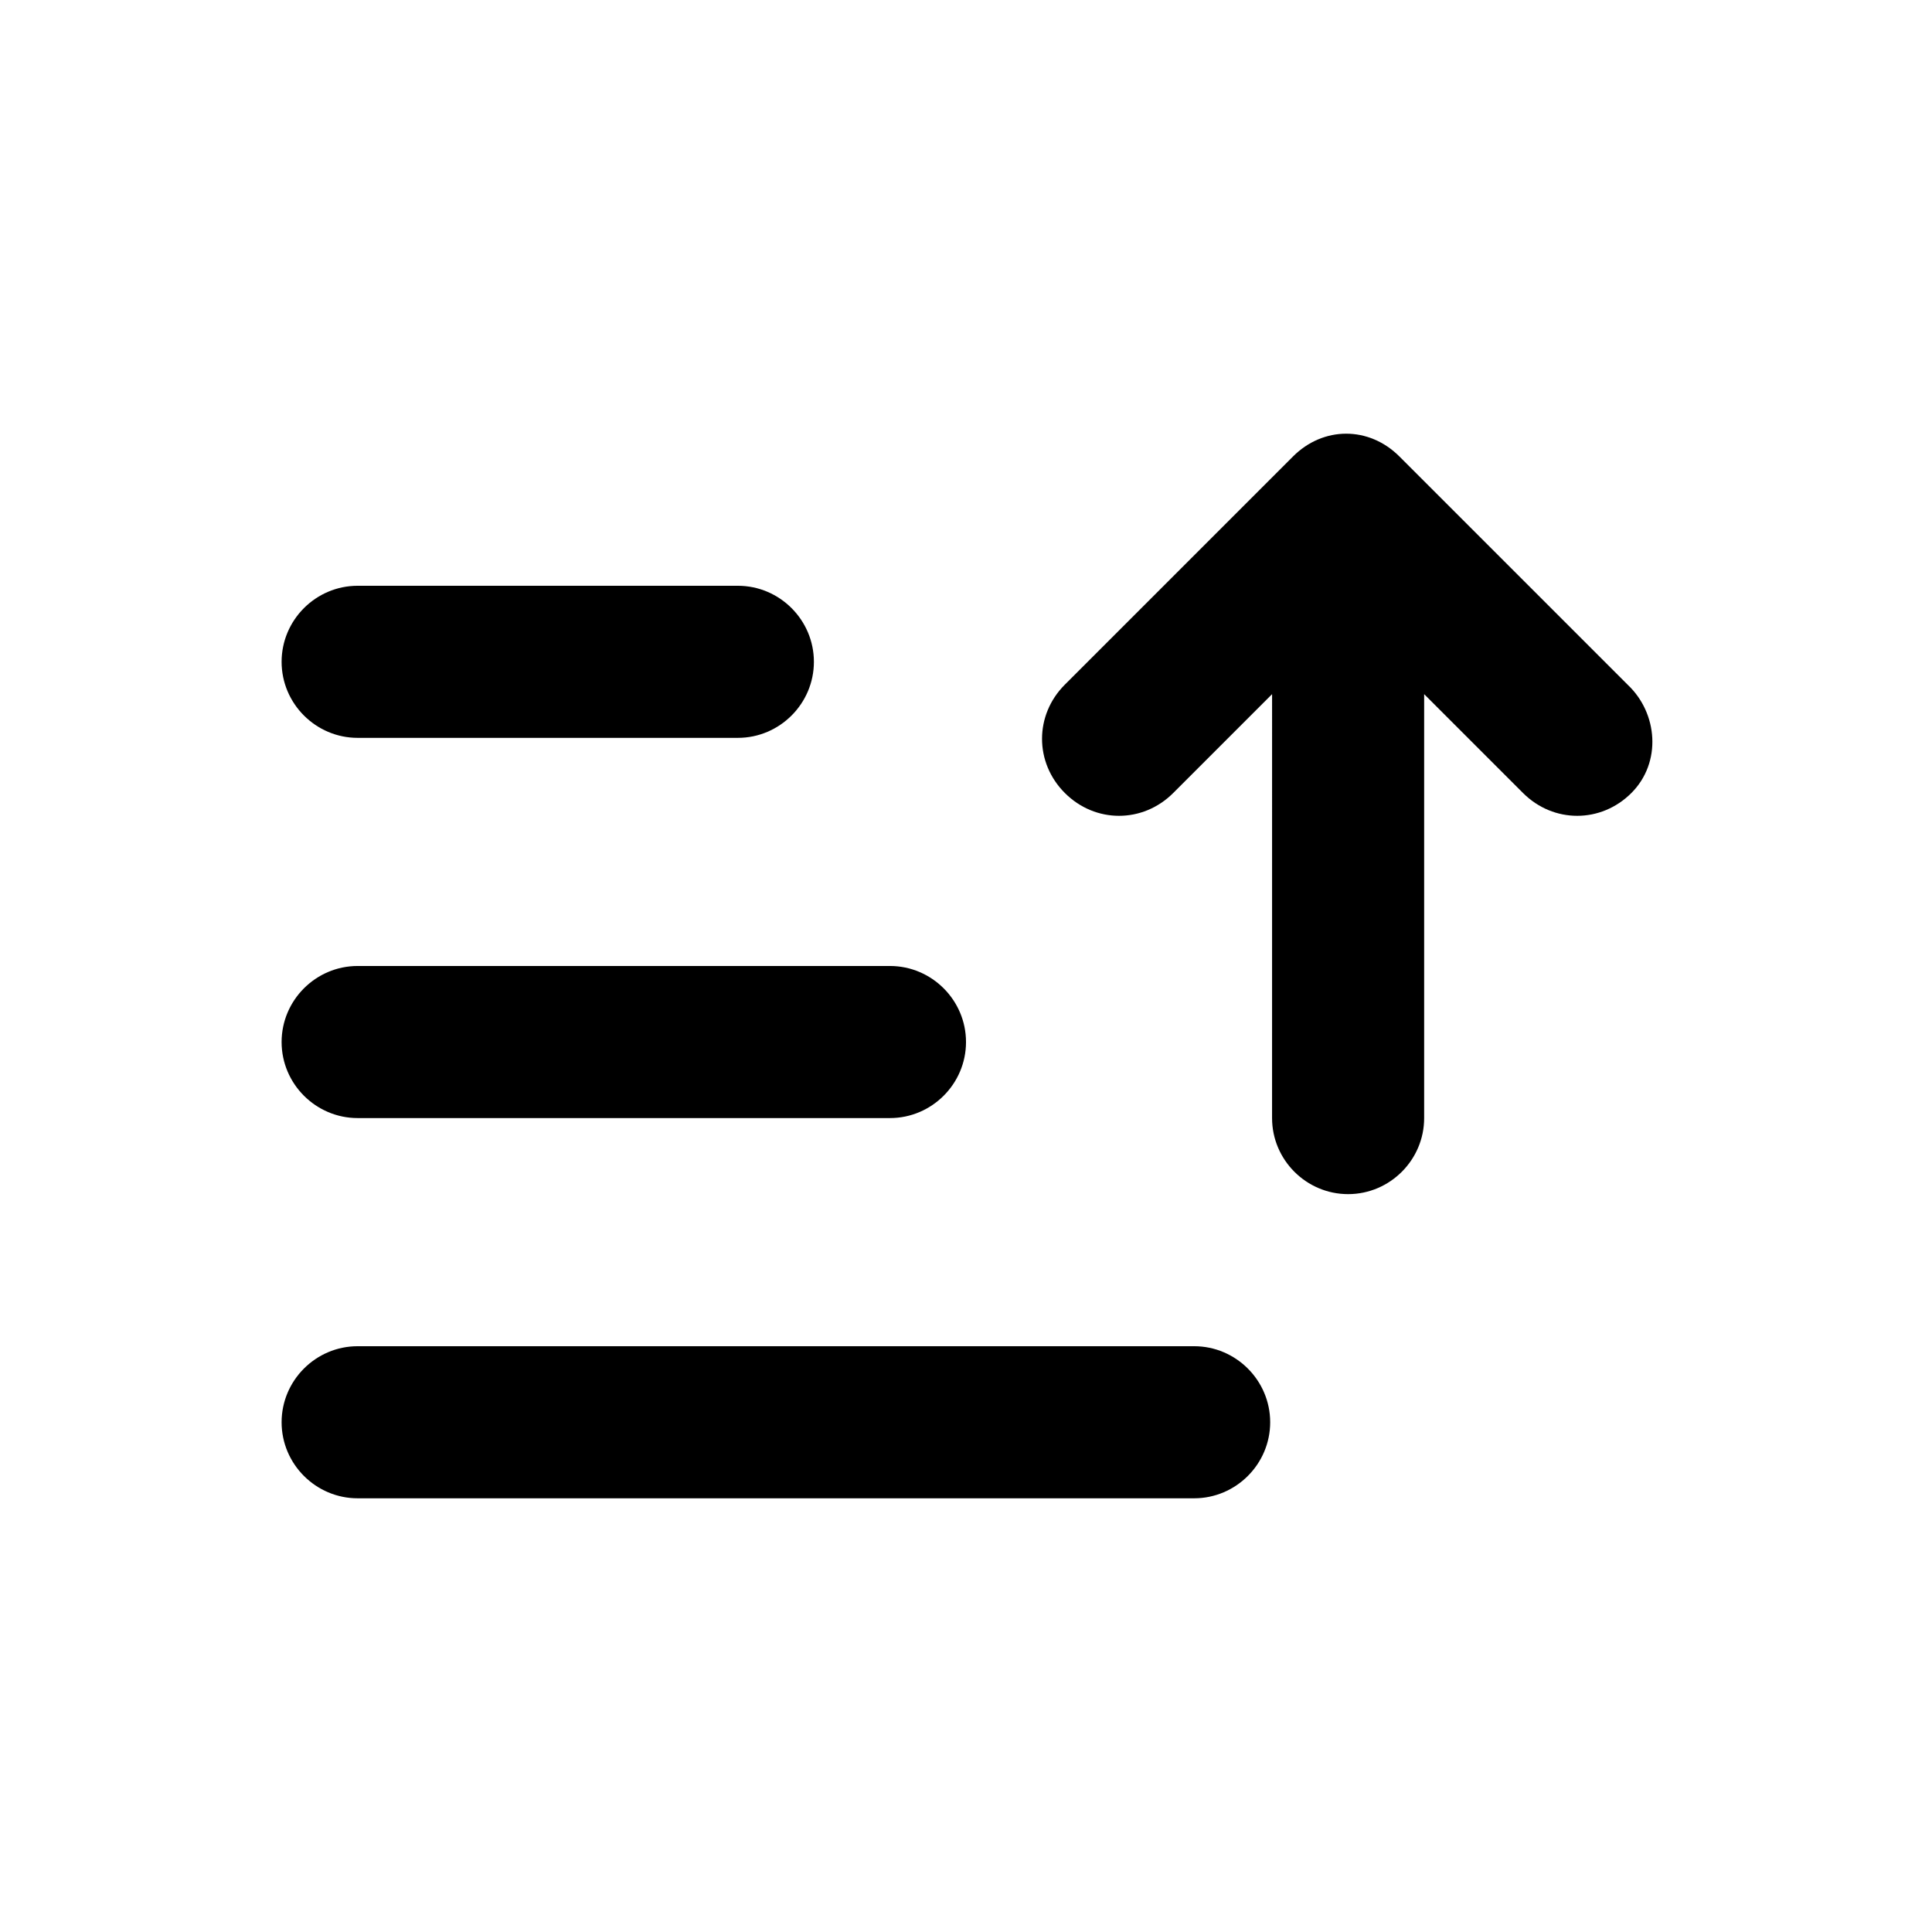
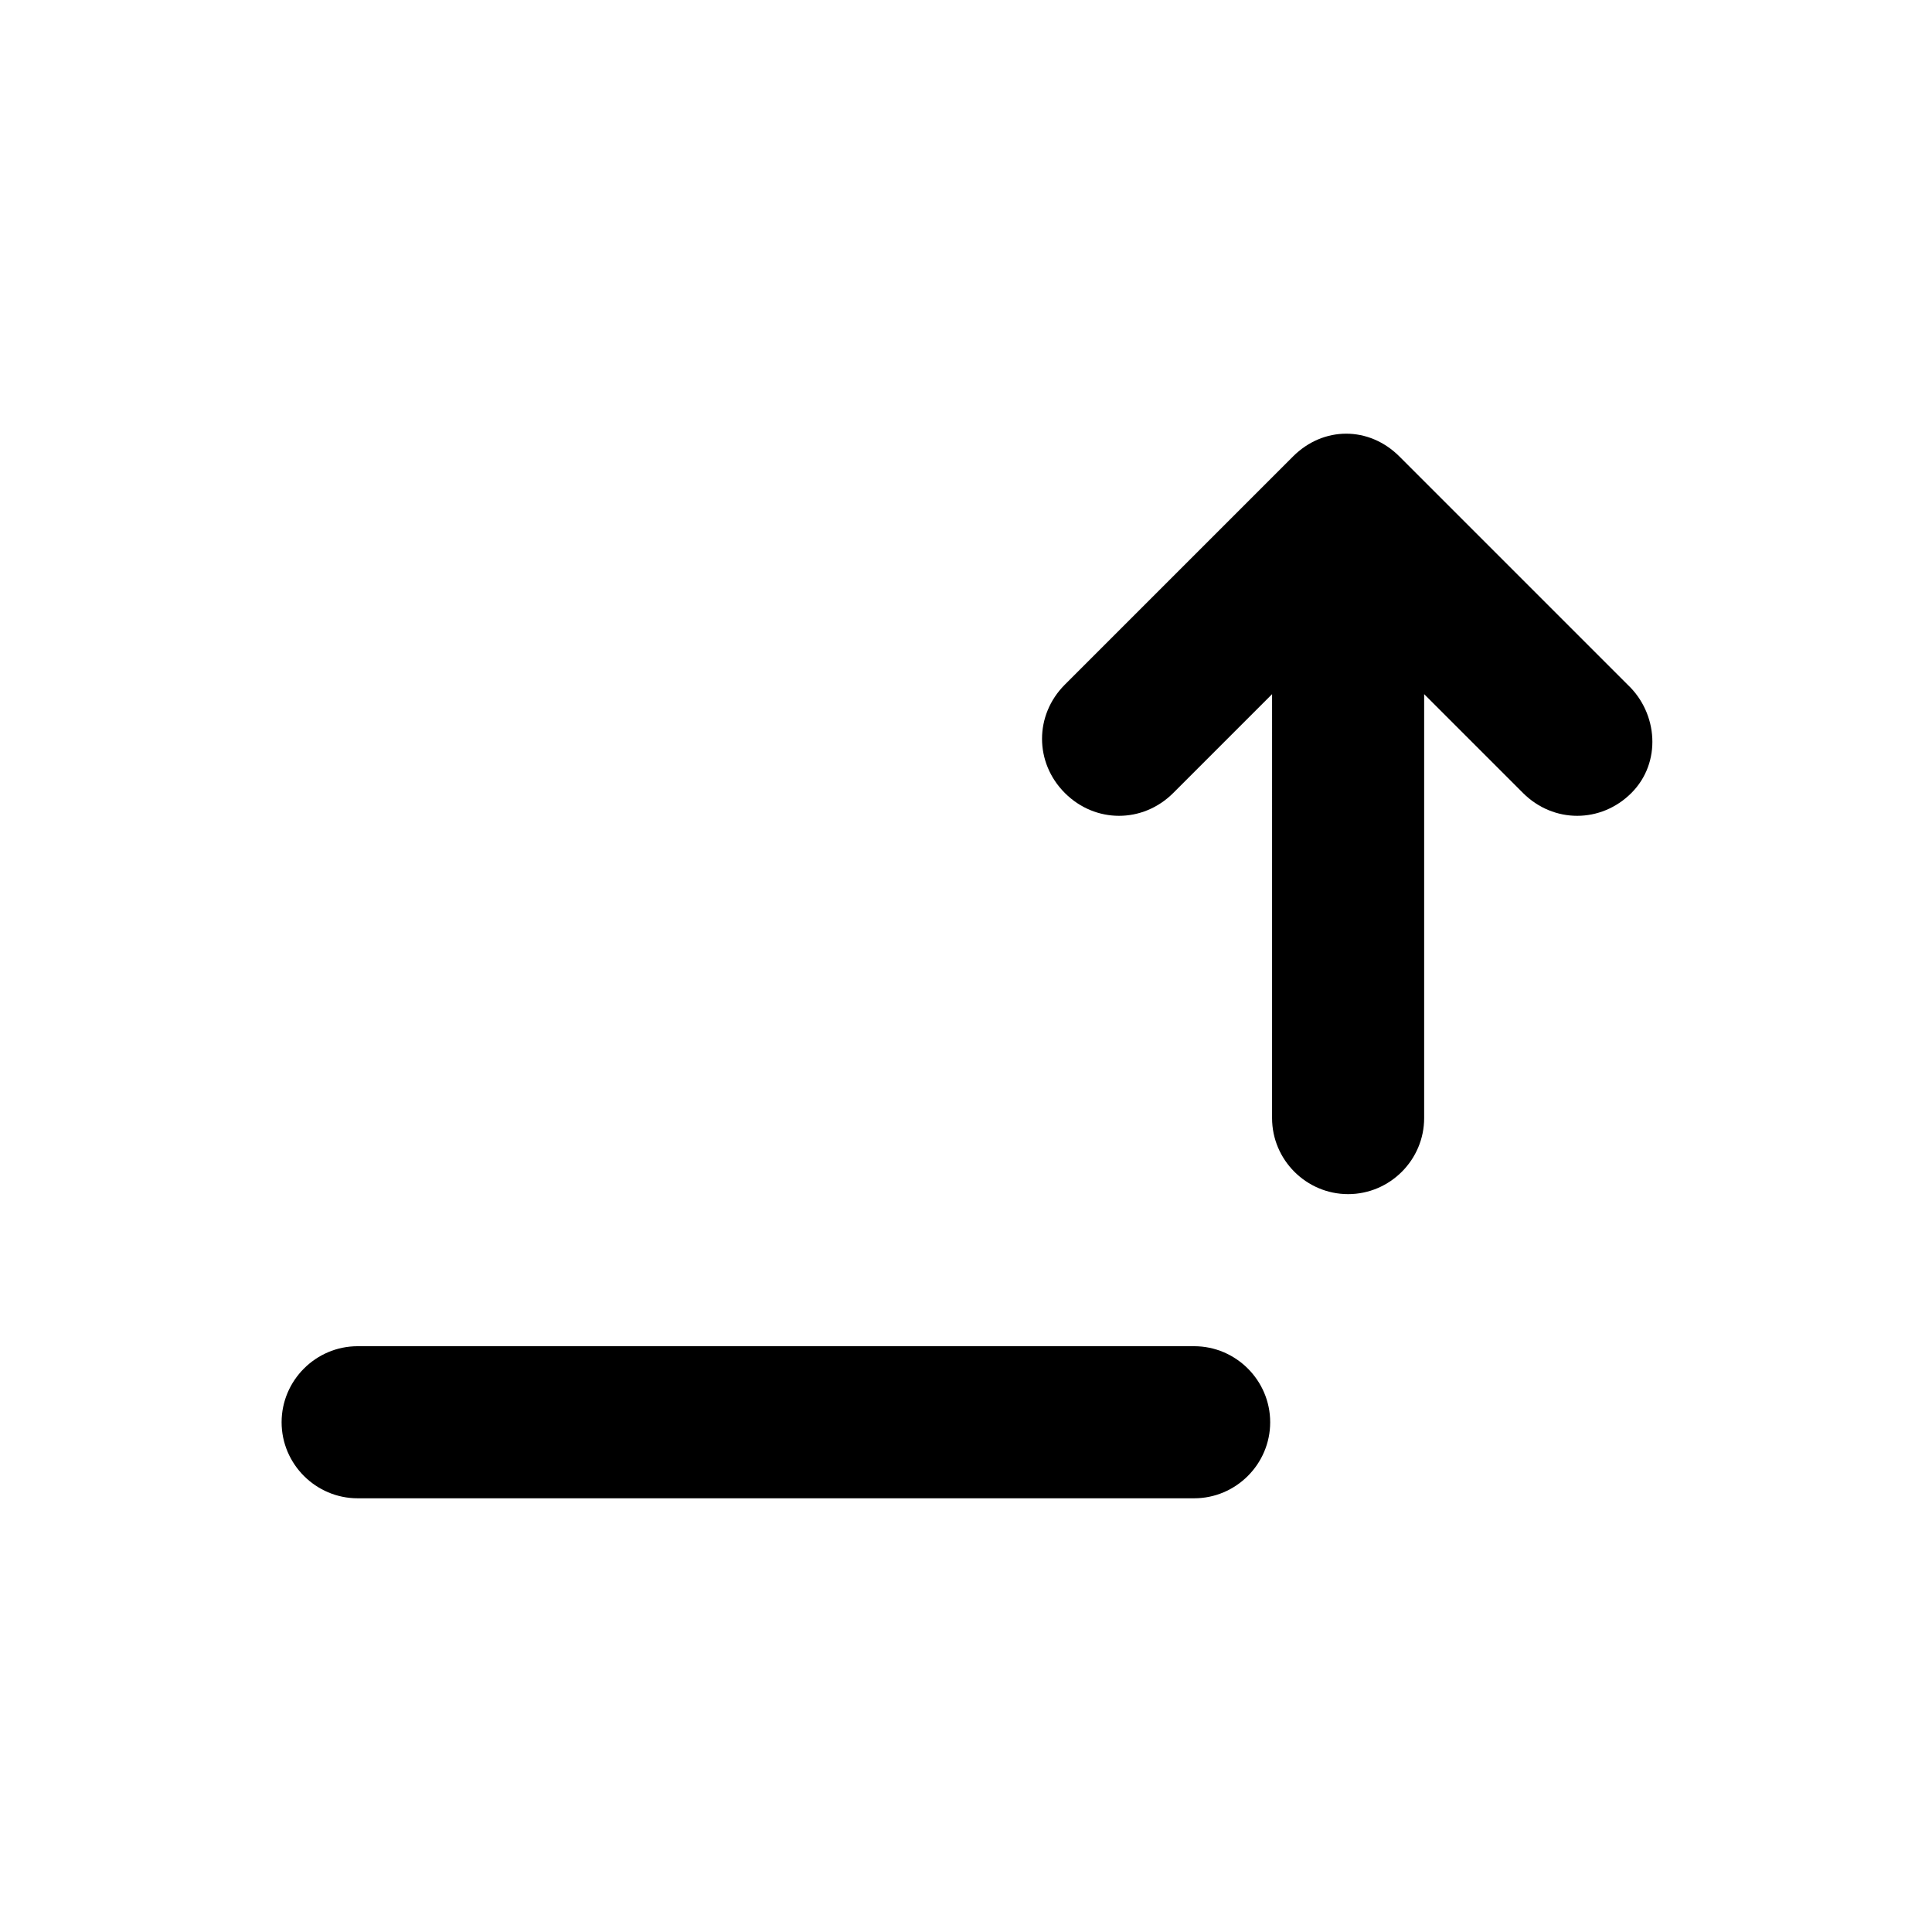
<svg xmlns="http://www.w3.org/2000/svg" fill="#000000" width="800px" height="800px" version="1.1" viewBox="144 144 512 512">
  <g>
    <path d="m575.32 325.43-60.457-60.457c-4.031-4.031-9.07-6.043-14.105-6.043-5.039 0-10.078 2.016-14.105 6.047l-60.457 60.457c-8.062 8.062-8.062 20.656 0 28.719s20.656 8.062 28.719 0l26.199-26.199-0.004 112.35c0 11.082 9.07 20.152 20.152 20.152s20.152-9.07 20.152-20.152v-112.35l26.199 26.199c8.062 8.062 20.656 8.062 28.719 0 8.059-8.062 7.051-21.16-1.012-28.719z" />
-     <path d="m238.78 339.54h100.76c11.082 0 20.152-9.07 20.152-20.152s-9.07-20.152-20.152-20.152h-100.76c-11.082 0-20.152 9.07-20.152 20.152s9.066 20.152 20.152 20.152z" />
-     <path d="m238.78 440.3h141.07c11.082 0 20.152-9.07 20.152-20.152 0-11.082-9.07-20.152-20.152-20.152h-141.07c-11.082 0-20.152 9.07-20.152 20.152 0 11.082 9.066 20.152 20.152 20.152z" />
-     <path d="m460.46 500.76h-221.68c-11.082 0-20.152 9.07-20.152 20.152 0 11.082 9.07 20.152 20.152 20.152h221.68c11.082 0 20.152-9.07 20.152-20.152 0-11.086-9.07-20.152-20.152-20.152z" />
+     <path d="m460.46 500.76h-221.68c-11.082 0-20.152 9.07-20.152 20.152 0 11.082 9.07 20.152 20.152 20.152h221.68c11.082 0 20.152-9.07 20.152-20.152 0-11.086-9.07-20.152-20.152-20.152" />
  </g>
</svg>